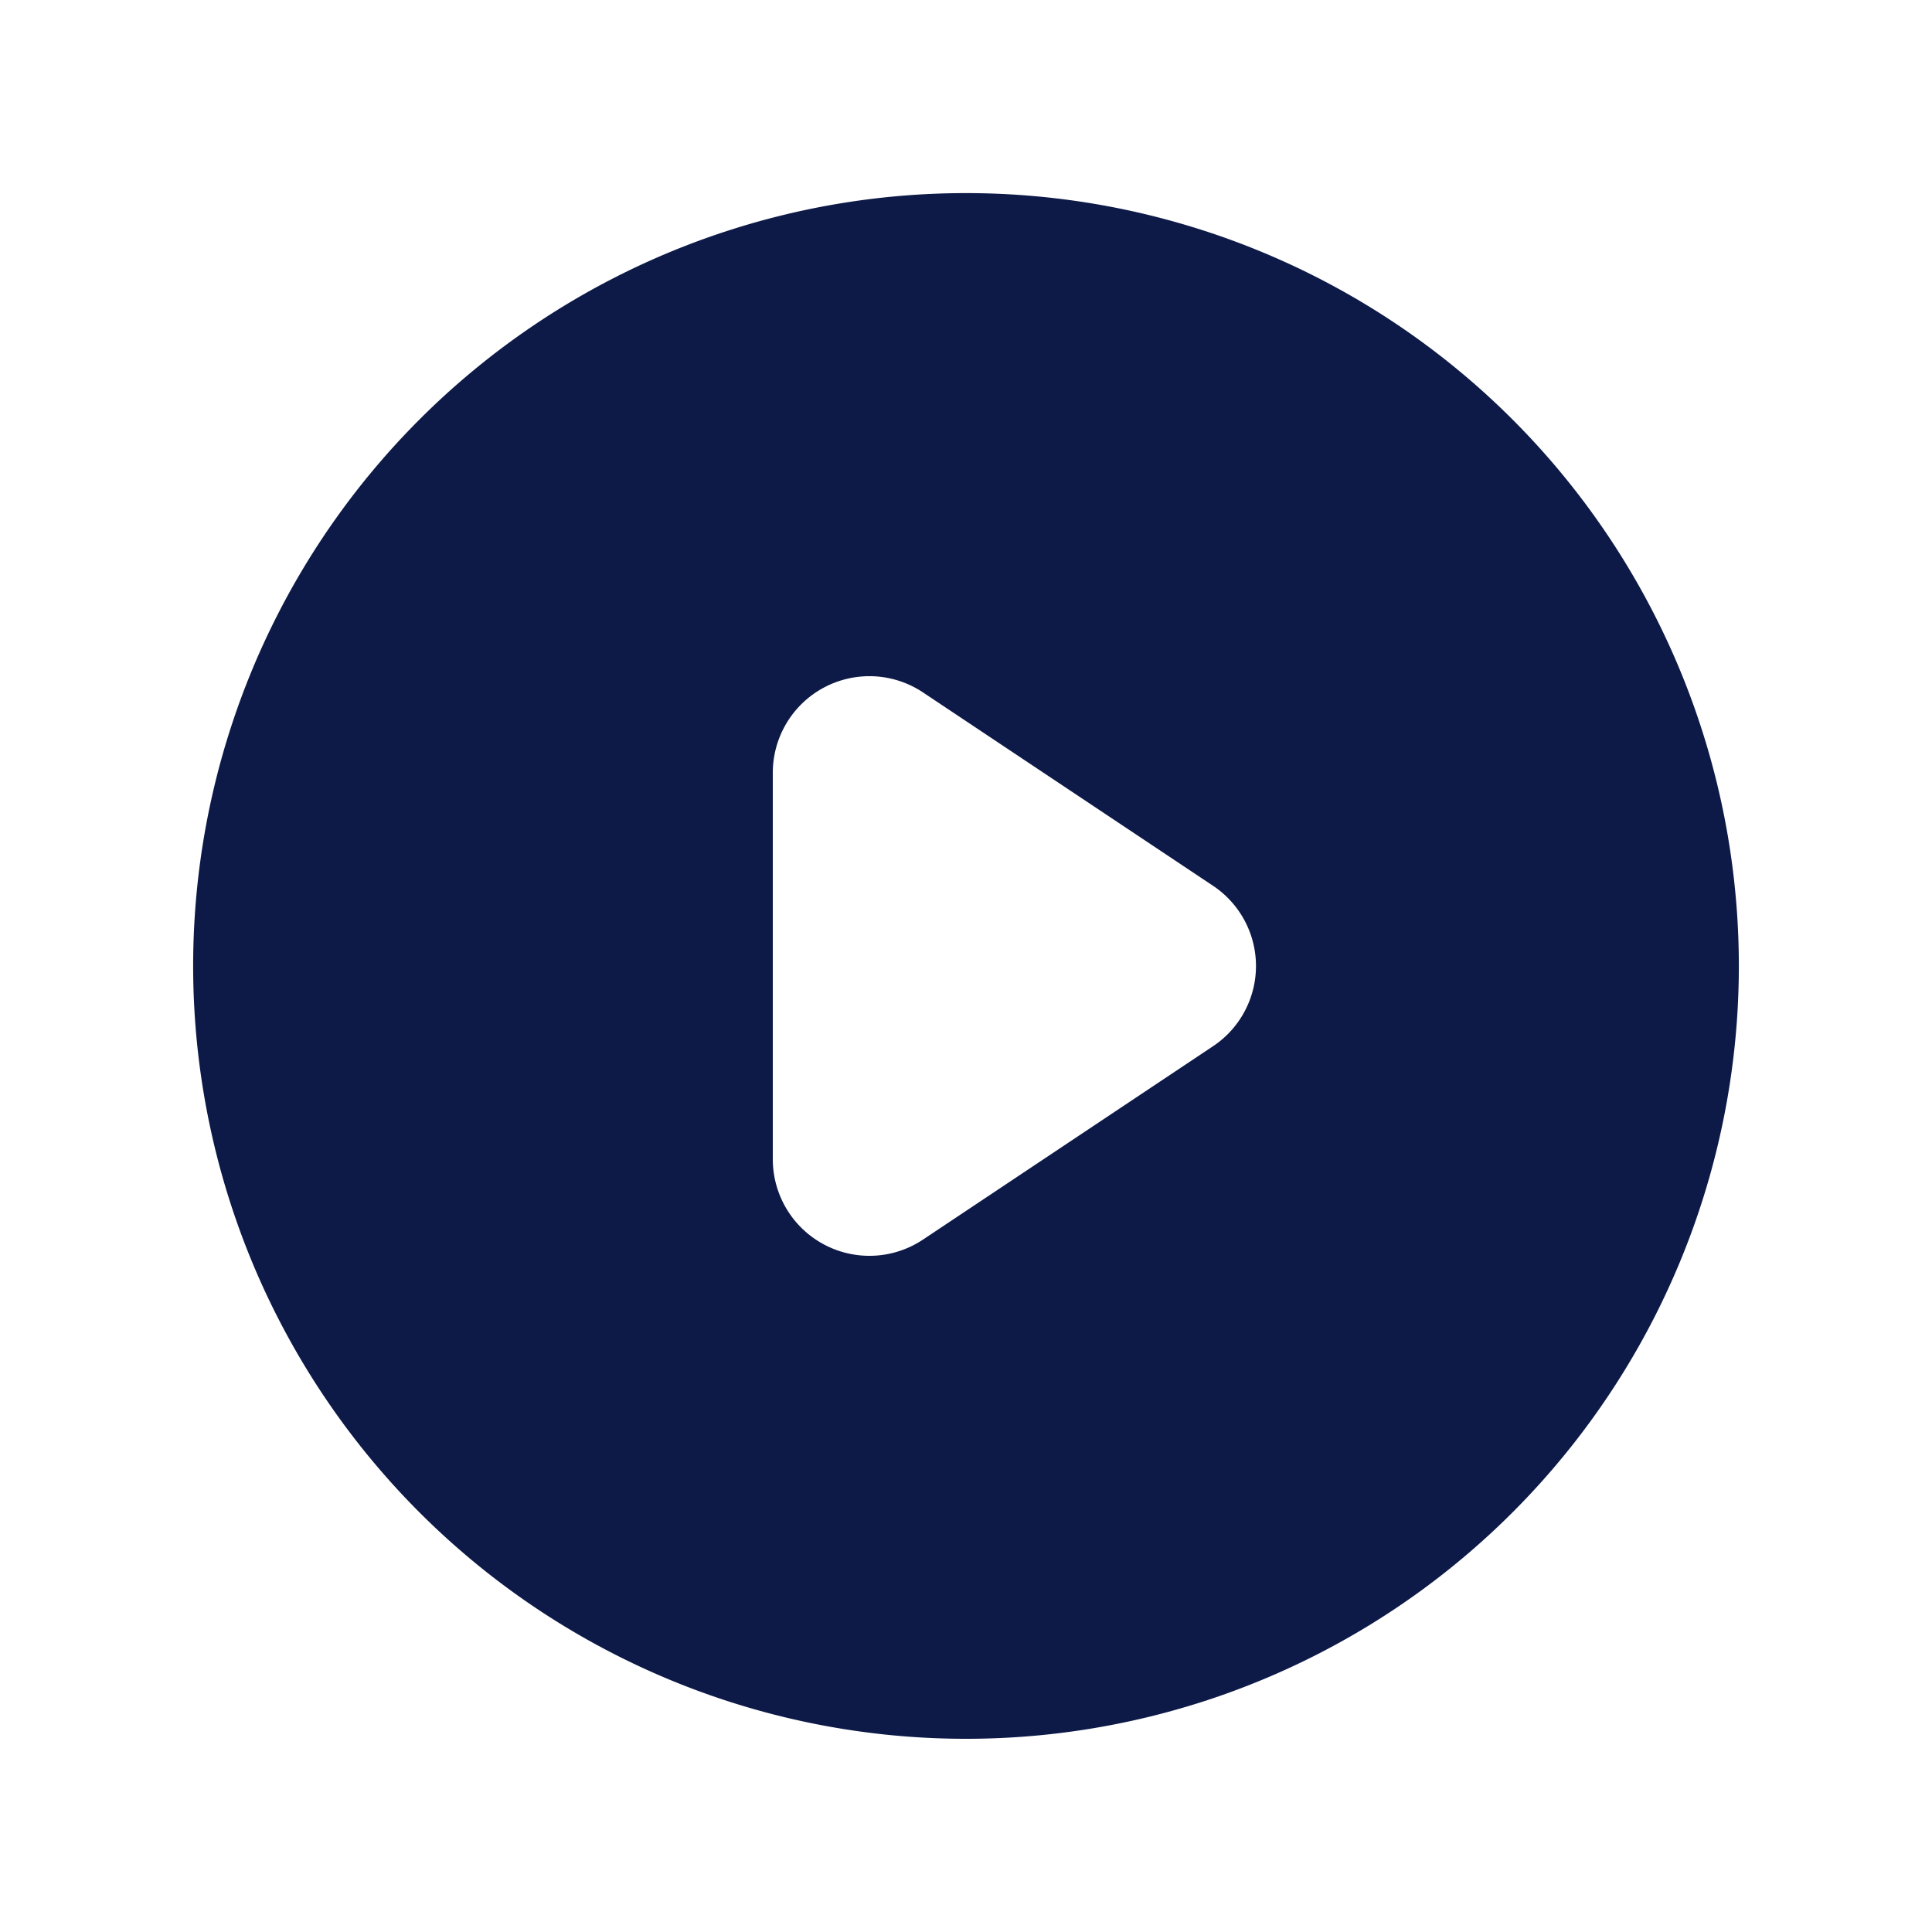
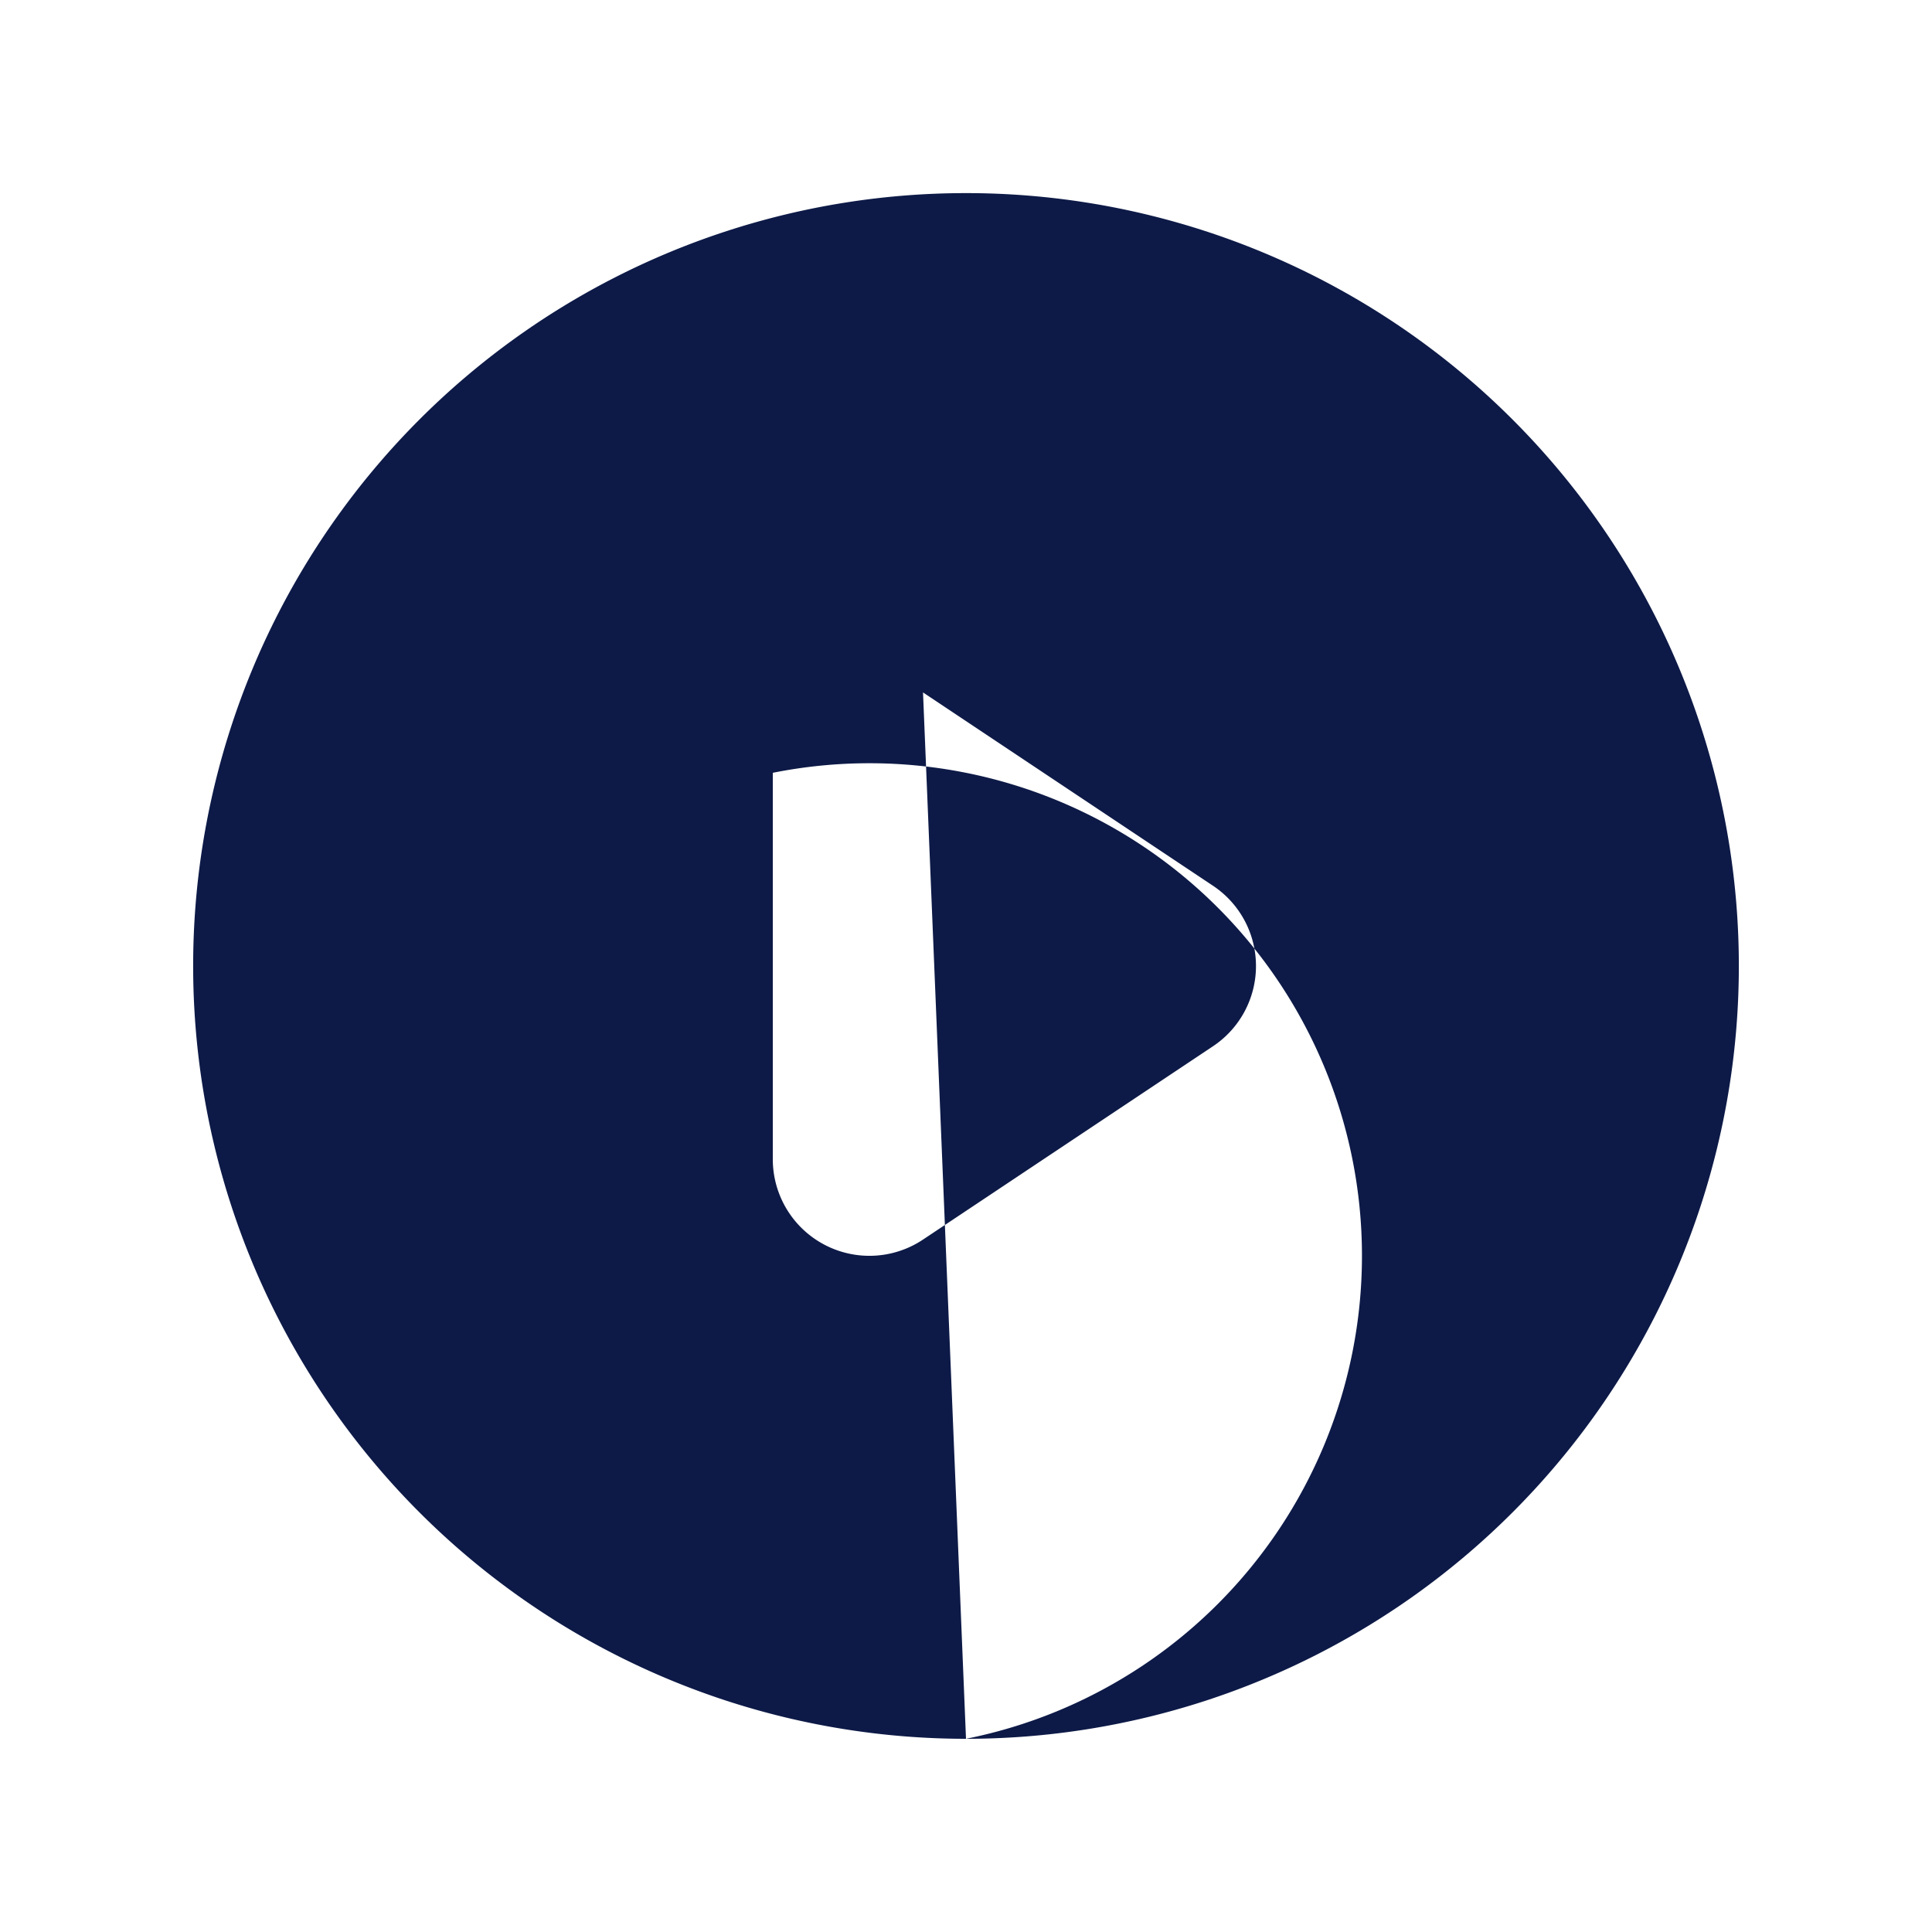
<svg xmlns="http://www.w3.org/2000/svg" width="20" height="20" fill="none">
-   <path fill="#0D1A47" fill-rule="evenodd" d="M10 18a8 8 0 1 0 0-16.001A8 8 0 0 0 10 18zM9.555 7.168A1 1 0 0 0 8 8v4a1 1 0 0 0 1.555.832l3-2a.998.998 0 0 0 0-1.664l-3-2z" clip-rule="evenodd" />
+   <path fill="#0D1A47" fill-rule="evenodd" d="M10 18a8 8 0 1 0 0-16.001A8 8 0 0 0 10 18zA1 1 0 0 0 8 8v4a1 1 0 0 0 1.555.832l3-2a.998.998 0 0 0 0-1.664l-3-2z" clip-rule="evenodd" />
</svg>